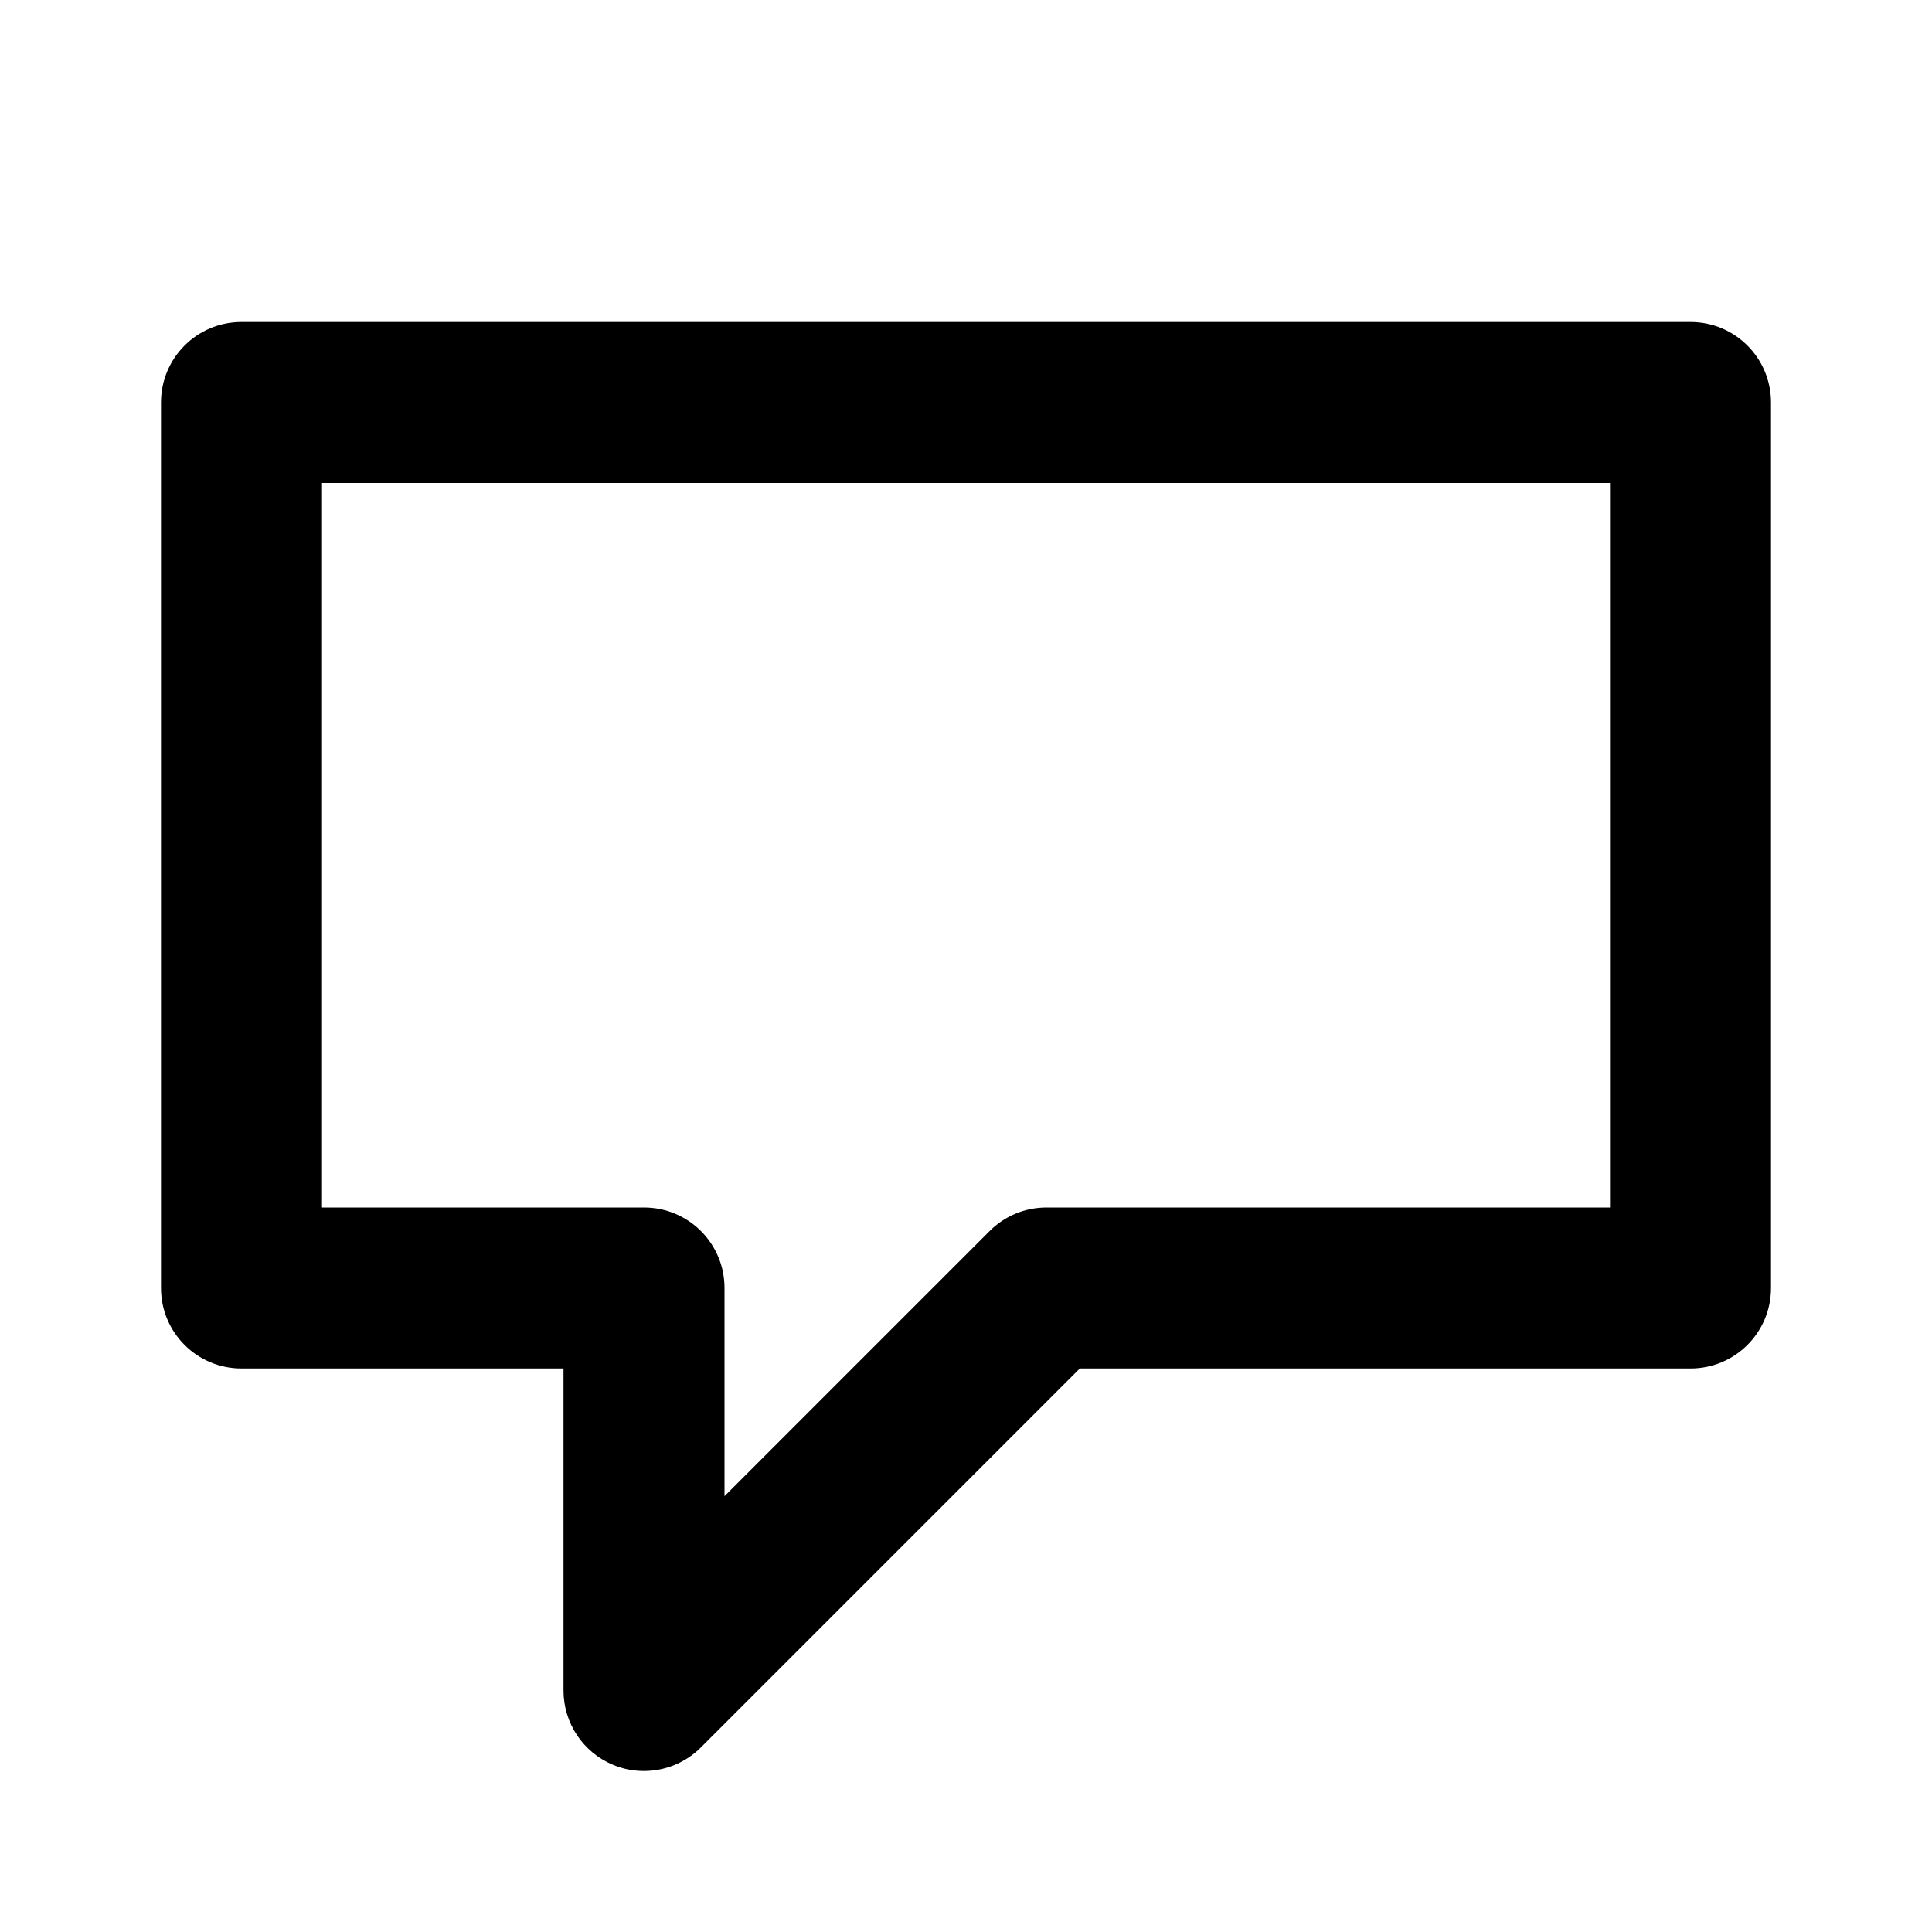
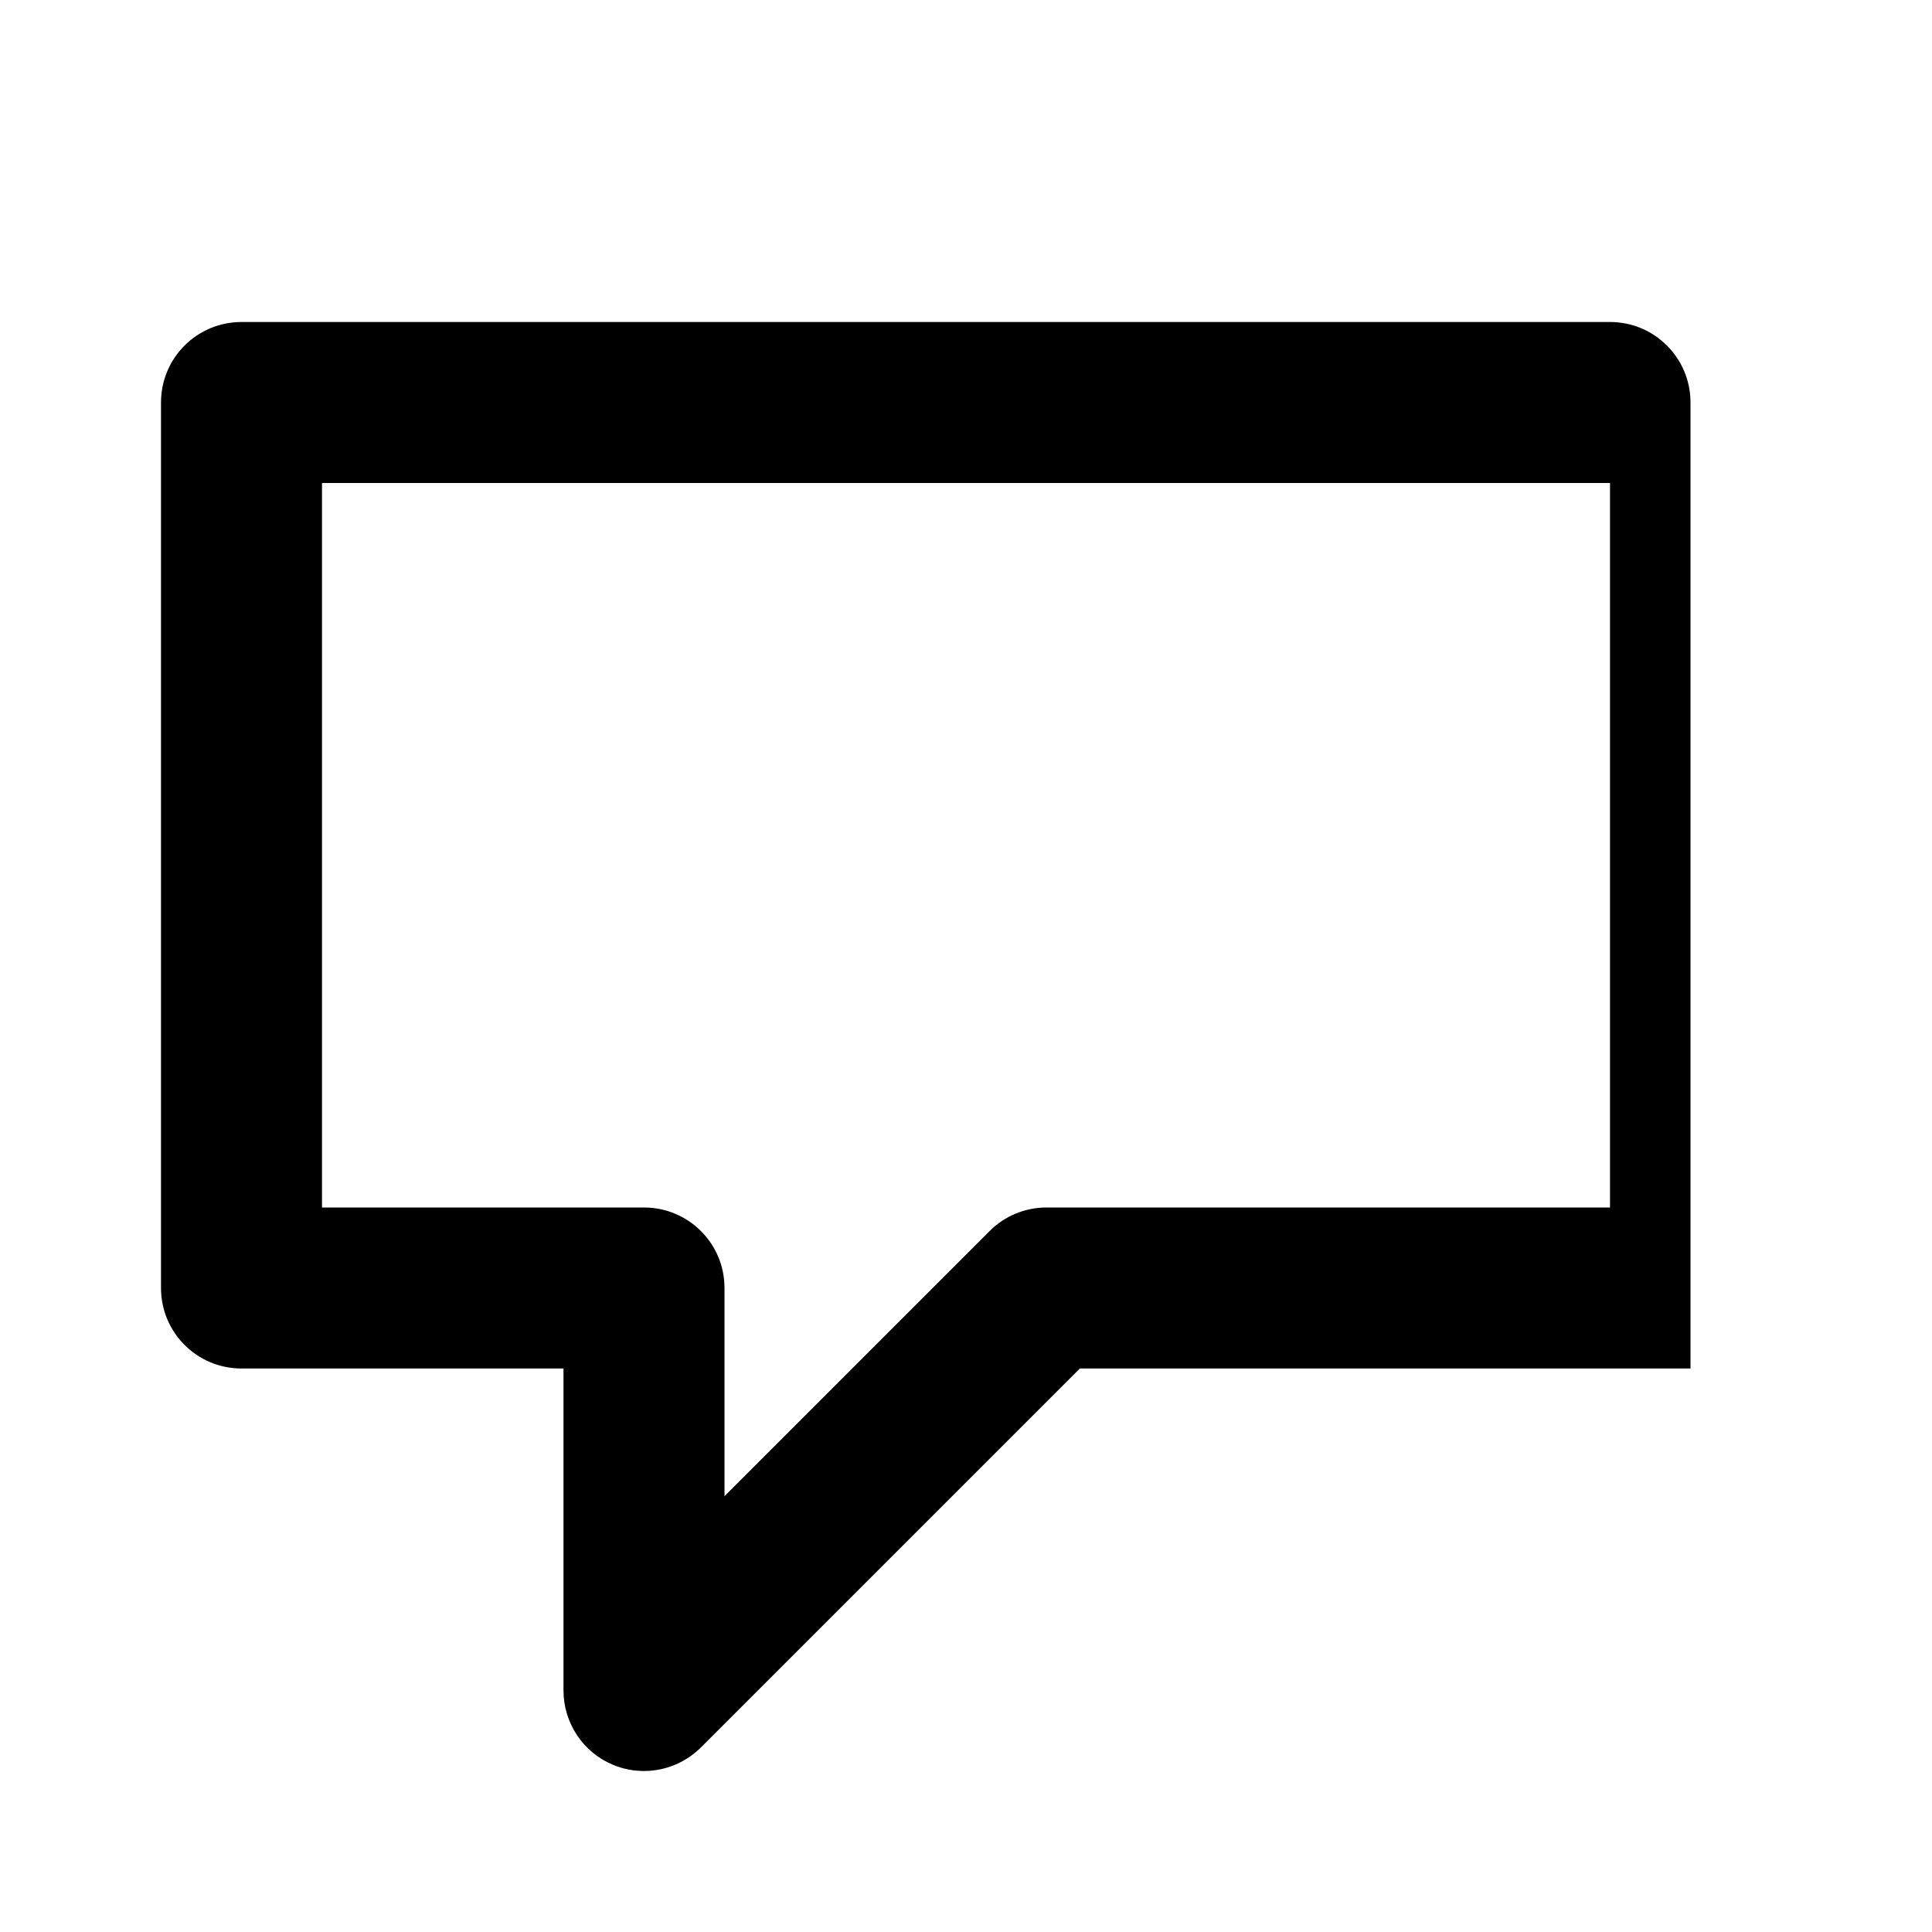
<svg xmlns="http://www.w3.org/2000/svg" version="1.1" id="Layer_1" x="0px" y="0px" width="24px" height="24px" viewBox="0 0 24 24" enable-background="new 0 0 24 24" xml:space="preserve">
  <g>
-     <path d="M3,17h4v4c0,0.404,0.243,0.77,0.617,0.924C7.741,21.976,7.871,22,8,22c0.26,0,0.516-0.102,0.707-0.293L13.414,17H21   c0.553,0,1-0.447,1-1V5c0-0.553-0.447-1-1-1H3C2.447,4,2,4.447,2,5v11C2,16.553,2.447,17,3,17z M4,6h16v9h-7   c-0.266,0-0.52,0.105-0.707,0.293L9,18.586V16c0-0.553-0.447-1-1-1H4V6z" />
+     <path d="M3,17h4v4c0,0.404,0.243,0.77,0.617,0.924C7.741,21.976,7.871,22,8,22c0.26,0,0.516-0.102,0.707-0.293L13.414,17H21   V5c0-0.553-0.447-1-1-1H3C2.447,4,2,4.447,2,5v11C2,16.553,2.447,17,3,17z M4,6h16v9h-7   c-0.266,0-0.52,0.105-0.707,0.293L9,18.586V16c0-0.553-0.447-1-1-1H4V6z" />
  </g>
</svg>